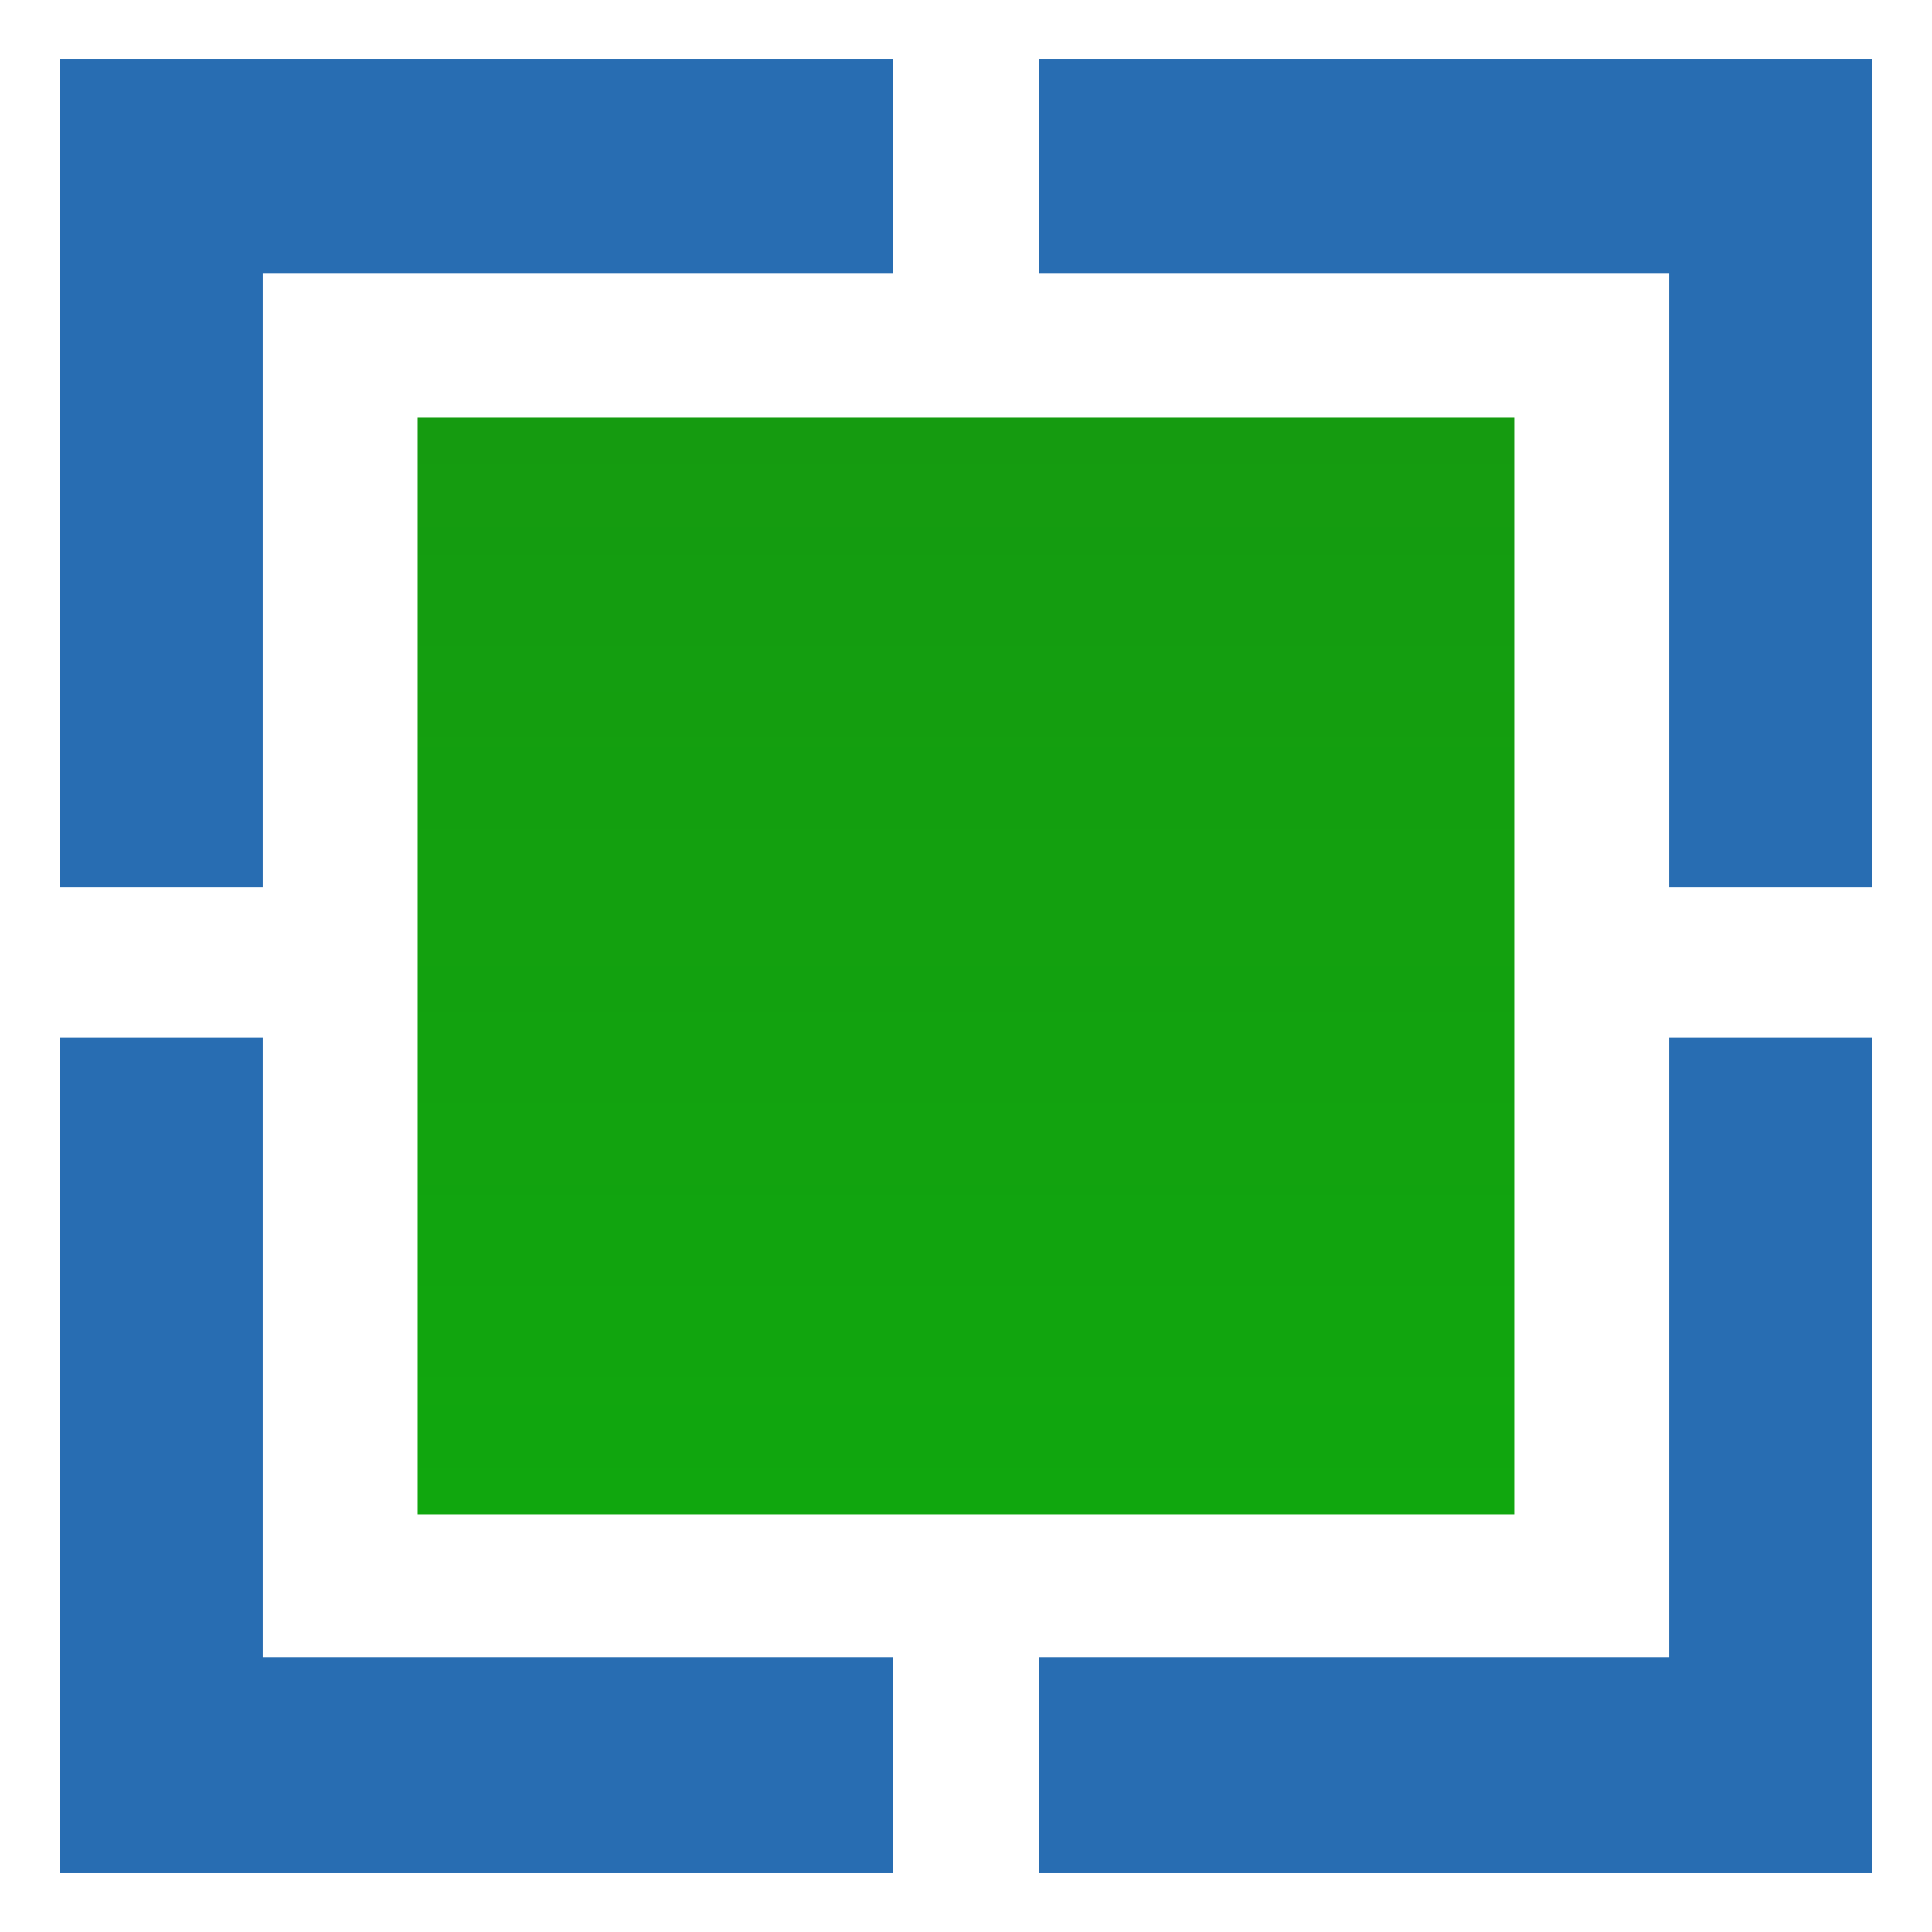
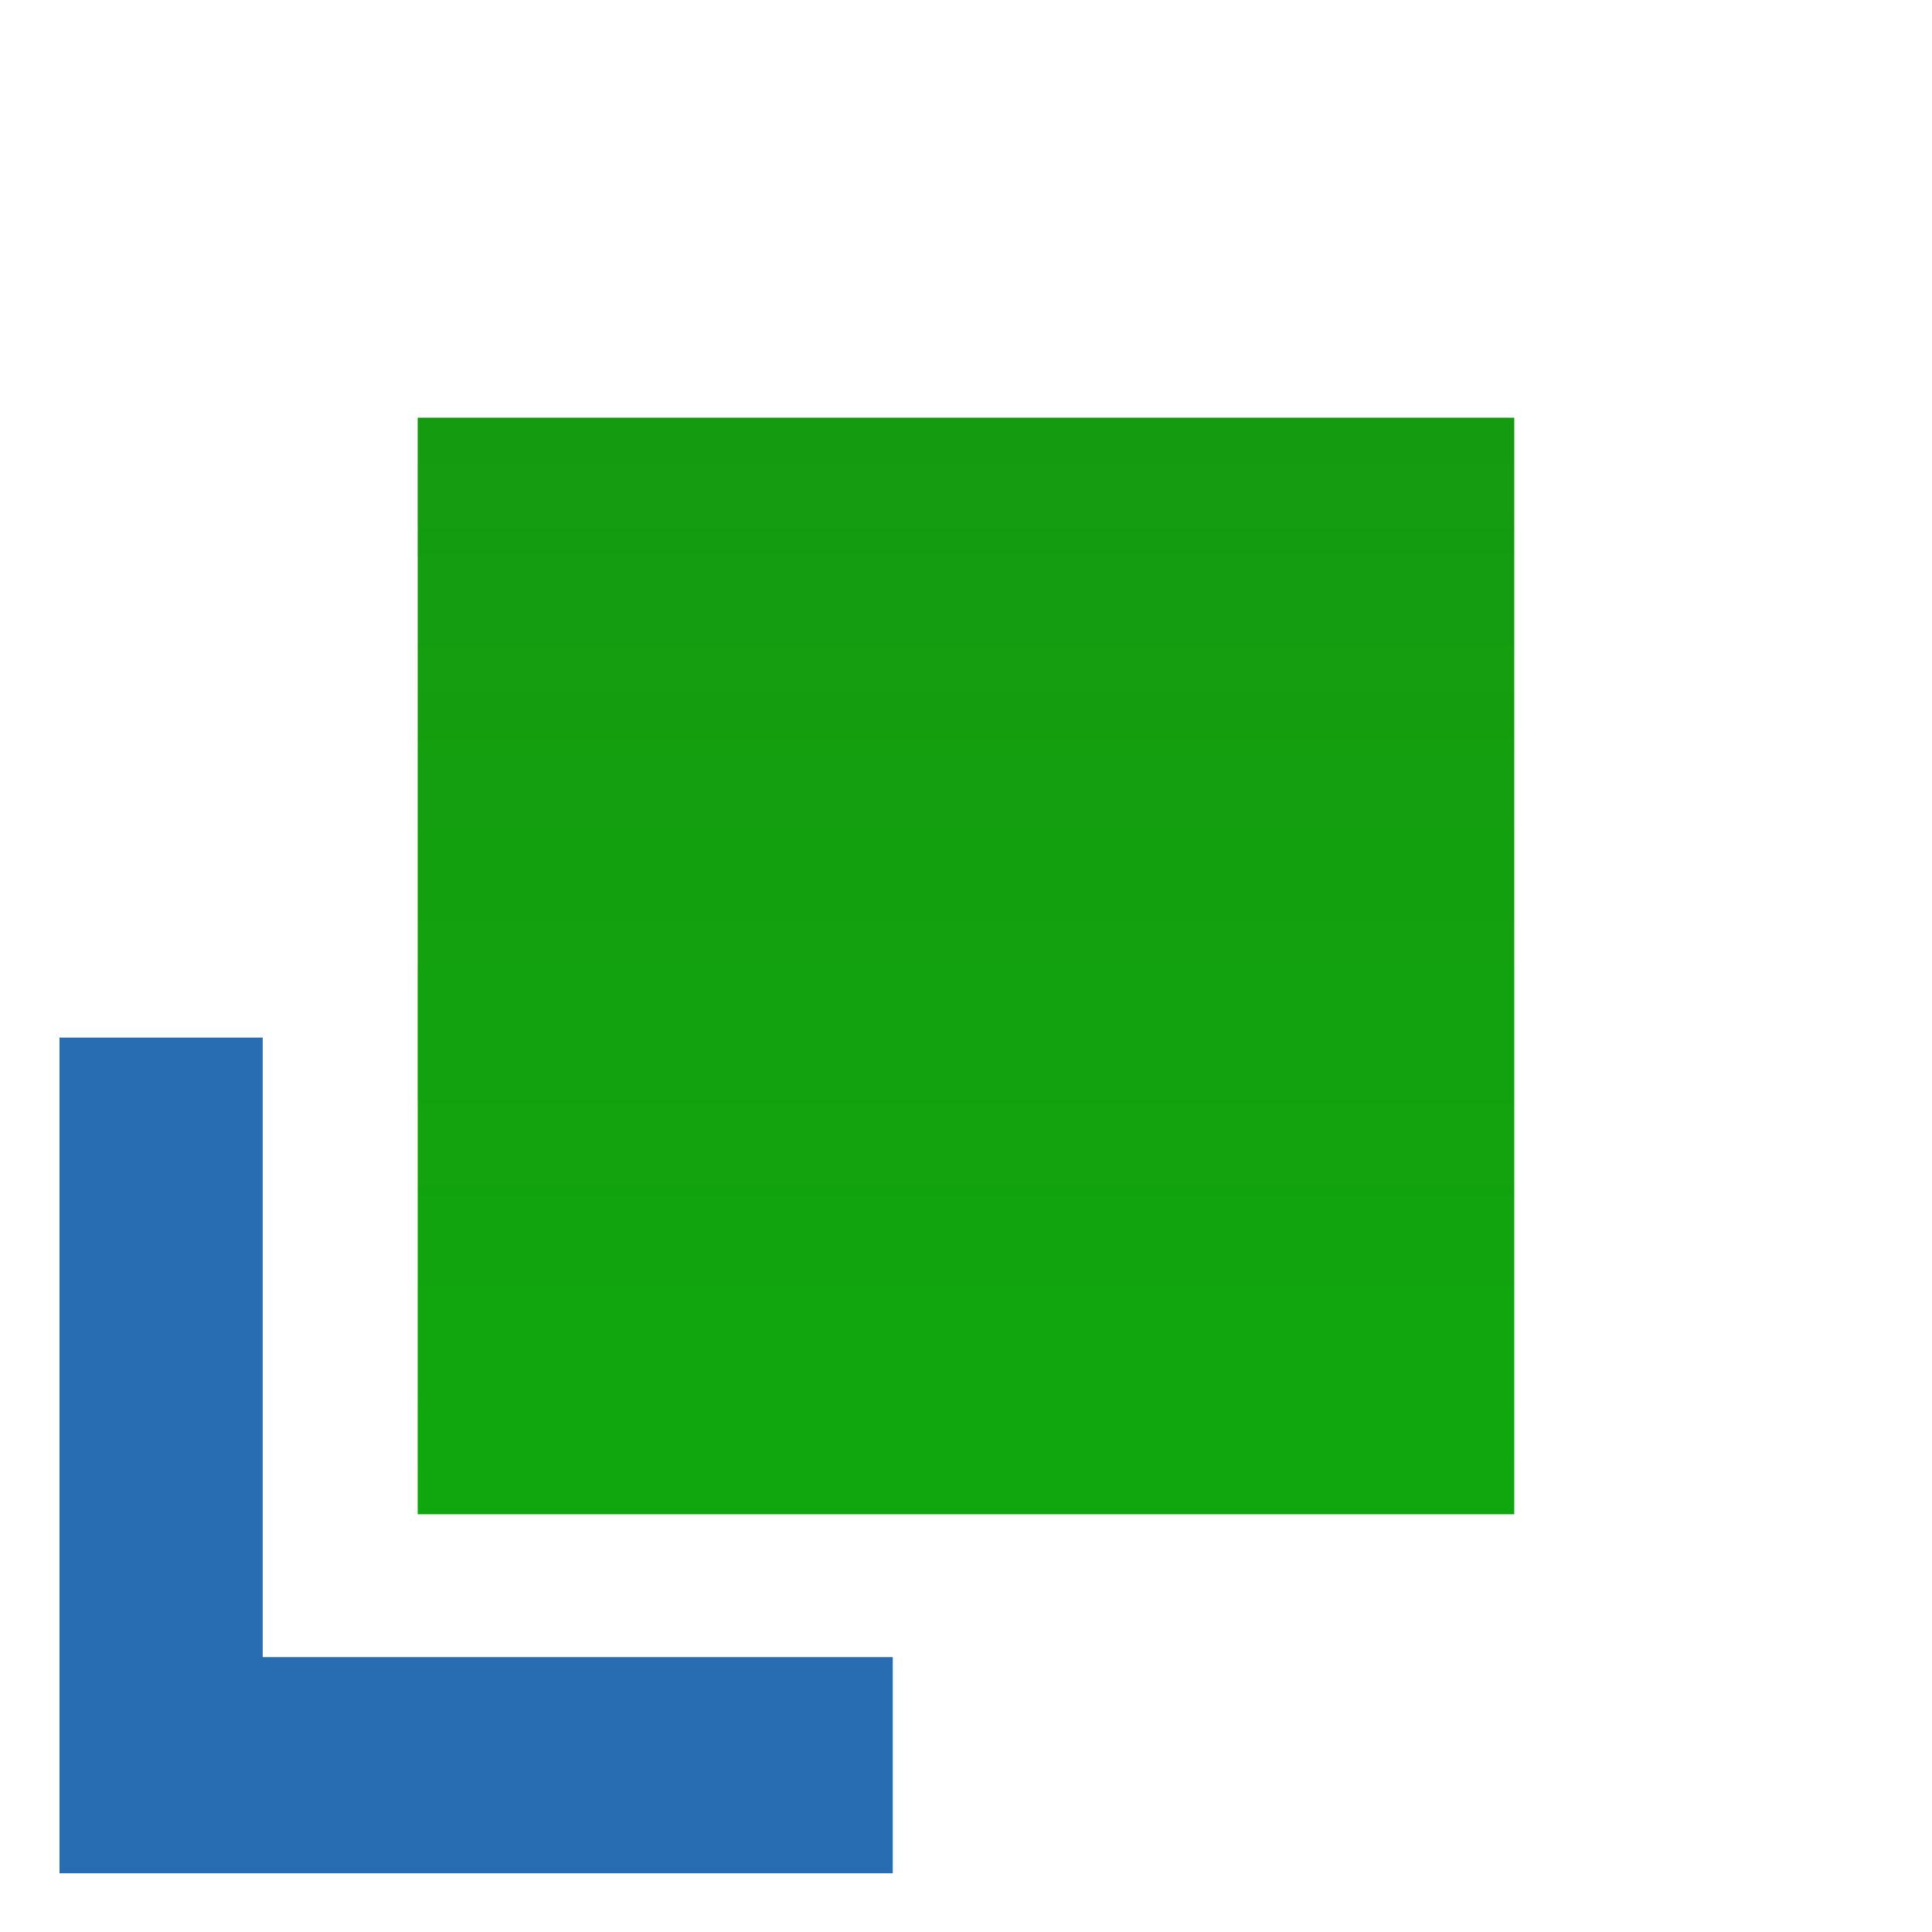
<svg xmlns="http://www.w3.org/2000/svg" xmlns:xlink="http://www.w3.org/1999/xlink" id="Layer_2" data-name="Layer 2" viewBox="0 0 512 512">
  <defs>
    <style>.cls-1{fill:url(#New_Gradient_Swatch_3);}.cls-2{fill:url(#New_Gradient_Swatch_3-2);}.cls-3{fill:url(#New_Gradient_Swatch_3-3);}.cls-4{fill:url(#New_Gradient_Swatch_3-4);}.cls-5{fill:url(#linear-gradient);}</style>
    <linearGradient id="New_Gradient_Swatch_3" x1="275.41" y1="125.36" x2="496.23" y2="125.36" gradientUnits="userSpaceOnUse">
      <stop offset="0" stop-color="#286db2" />
      <stop offset="1" stop-color="#286db2" />
    </linearGradient>
    <linearGradient id="New_Gradient_Swatch_3-2" x1="275.41" y1="354.64" x2="496.23" y2="354.64" gradientTransform="matrix(1, 0, 0, -1, 0, 740.34)" xlink:href="#New_Gradient_Swatch_3" />
    <linearGradient id="New_Gradient_Swatch_3-3" x1="548.31" y1="125.36" x2="769.13" y2="125.36" gradientTransform="matrix(-1, 0, 0, 1, 784.89, 0)" xlink:href="#New_Gradient_Swatch_3" />
    <linearGradient id="New_Gradient_Swatch_3-4" x1="548.31" y1="354.64" x2="769.13" y2="354.64" gradientTransform="translate(784.89 740.34) rotate(180)" xlink:href="#New_Gradient_Swatch_3" />
    <linearGradient id="linear-gradient" x1="256" y1="110.69" x2="256" y2="401.31" gradientUnits="userSpaceOnUse">
      <stop offset="0" stop-color="#159b10" />
      <stop offset="1" stop-color="#10a70e" />
    </linearGradient>
  </defs>
-   <polygon class="cls-1" points="275.41 15.57 275.41 72.36 442.38 72.36 442.38 235.14 496.23 235.14 496.23 15.57 275.41 15.57" />
-   <polygon class="cls-2" points="275.41 496.43 275.41 439.15 442.38 439.15 442.38 274.97 496.23 274.97 496.23 496.43 275.41 496.43" />
-   <polygon class="cls-3" points="236.59 15.57 236.59 72.36 69.62 72.36 69.62 235.14 15.77 235.14 15.77 15.57 236.59 15.57" />
  <polygon class="cls-4" points="236.59 496.43 236.59 439.15 69.62 439.15 69.62 274.97 15.77 274.97 15.77 496.43 236.59 496.43" />
  <rect class="cls-5" x="110.69" y="110.69" width="290.61" height="290.61" />
</svg>